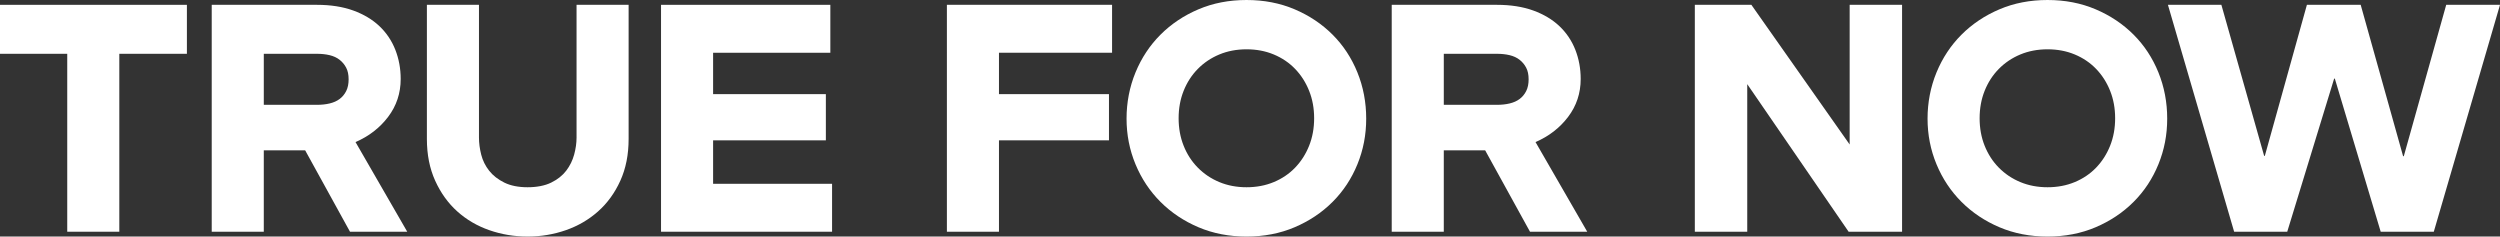
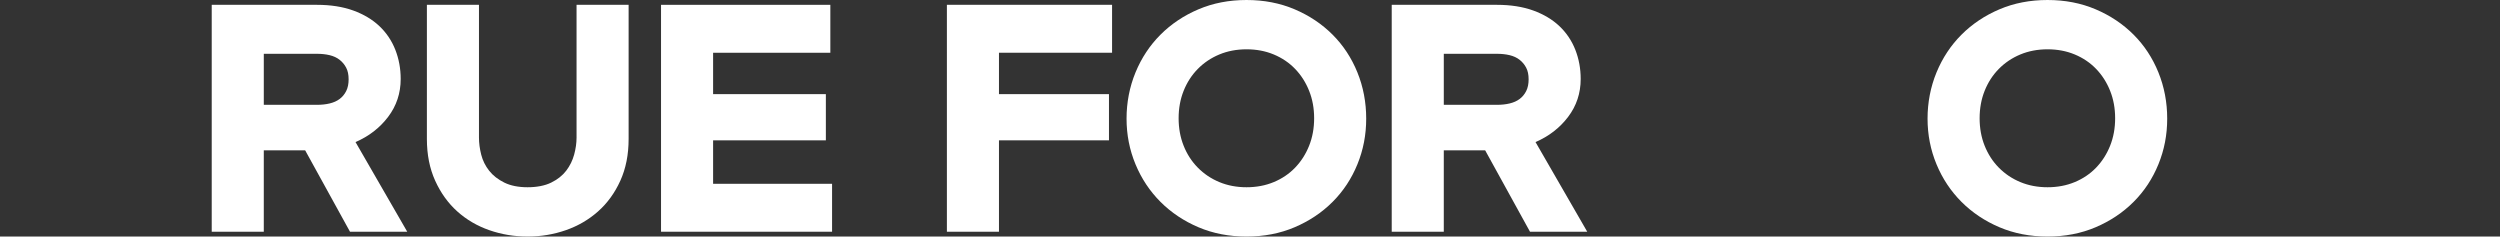
<svg xmlns="http://www.w3.org/2000/svg" viewBox="0 0 725 68.6" data-name="Ebene 2" id="Ebene_2">
  <rect x="0" y="0" width="725" height="68.6" fill="#333333" stroke="none" />
  <defs>
    <style>
      .cls-1 {
        fill: #fff;
      }
    </style>
  </defs>
  <g data-name="Ebene 1" id="Ebene_1-2">
    <g>
-       <path d="M54.2,15.6h-19.6v51.6h-15.1V15.6H0V1.4h54.2v14.2Z" class="cls-1" />
      <path d="M61.4,67.2V1.4h30.5c4,0,7.52.55,10.55,1.65,3.03,1.1,5.57,2.62,7.6,4.55,2.03,1.93,3.57,4.22,4.6,6.85,1.03,2.63,1.55,5.45,1.55,8.45,0,4.13-1.22,7.8-3.65,11-2.43,3.2-5.58,5.63-9.45,7.3l15,26h-16.6l-13-23.6h-12v23.6h-15.1ZM91.9,15.6h-15.4v14.8h15.4c1.33,0,2.57-.13,3.7-.4,1.13-.27,2.1-.7,2.9-1.3.8-.6,1.43-1.37,1.9-2.3.47-.93.7-2.07.7-3.4s-.23-2.45-.7-3.35c-.47-.9-1.1-1.67-1.9-2.3-.8-.63-1.77-1.08-2.9-1.35-1.13-.27-2.37-.4-3.7-.4Z" class="cls-1" />
      <path d="M123.8,1.4h15.1v38.5c0,1.6.22,3.25.65,4.95.43,1.7,1.2,3.25,2.3,4.65,1.1,1.4,2.57,2.55,4.4,3.45,1.83.9,4.08,1.35,6.75,1.35s5.02-.45,6.85-1.35c1.83-.9,3.28-2.05,4.35-3.45,1.07-1.4,1.83-2.95,2.3-4.65.46-1.7.7-3.35.7-4.95V1.4h15.1v38.9c0,4.53-.8,8.57-2.4,12.1-1.6,3.53-3.75,6.5-6.45,8.9-2.7,2.4-5.82,4.22-9.35,5.45-3.53,1.23-7.23,1.85-11.1,1.85s-7.57-.62-11.1-1.85c-3.53-1.23-6.63-3.05-9.3-5.45-2.67-2.4-4.8-5.37-6.4-8.9-1.6-3.53-2.4-7.57-2.4-12.1V1.4Z" class="cls-1" />
      <path d="M241.3,67.2h-49.6V1.4h49.1v13.9h-34v12h32.7v13.4h-32.7v12.6h34.5v13.9Z" class="cls-1" />
      <path d="M289.7,67.2h-15.1V1.4h47.9v13.9h-32.8v12h31.9v13.4h-31.9v26.5Z" class="cls-1" />
      <path d="M329.3,21c1.73-4.2,4.15-7.85,7.25-10.95,3.1-3.1,6.77-5.55,11-7.35,4.23-1.8,8.88-2.7,13.95-2.7s9.71.9,13.95,2.7c4.23,1.8,7.9,4.25,11,7.35,3.1,3.1,5.5,6.75,7.2,10.95,1.7,4.2,2.55,8.67,2.55,13.4s-.85,9.08-2.55,13.25c-1.7,4.17-4.1,7.8-7.2,10.9-3.1,3.1-6.77,5.55-11,7.35-4.23,1.8-8.88,2.7-13.95,2.7s-9.72-.9-13.95-2.7c-4.23-1.8-7.9-4.25-11-7.35-3.1-3.1-5.52-6.73-7.25-10.9-1.73-4.17-2.6-8.58-2.6-13.25s.87-9.2,2.6-13.4ZM343.25,42.25c.96,2.43,2.33,4.55,4.1,6.35,1.77,1.8,3.85,3.2,6.25,4.2s5.03,1.5,7.9,1.5,5.5-.5,7.9-1.5c2.4-1,4.47-2.4,6.2-4.2,1.73-1.8,3.08-3.92,4.05-6.35.97-2.43,1.45-5.08,1.45-7.95s-.48-5.52-1.45-7.95c-.97-2.43-2.32-4.55-4.05-6.35-1.73-1.8-3.8-3.2-6.2-4.2-2.4-1-5.03-1.5-7.9-1.5s-5.5.5-7.9,1.5-4.48,2.4-6.25,4.2c-1.77,1.8-3.13,3.92-4.1,6.35-.97,2.43-1.45,5.08-1.45,7.95s.48,5.52,1.45,7.95Z" class="cls-1" />
-       <path d="M403.6,67.2V1.4h30.5c4,0,7.52.55,10.55,1.65,3.03,1.1,5.57,2.62,7.6,4.55,2.03,1.93,3.57,4.22,4.6,6.85,1.03,2.63,1.55,5.45,1.55,8.45,0,4.13-1.22,7.8-3.65,11-2.43,3.2-5.58,5.63-9.45,7.3l15,26h-16.6l-13-23.6h-12v23.6h-15.1ZM434.1,15.6h-15.4v14.8h15.4c1.33,0,2.57-.13,3.7-.4,1.13-.27,2.1-.7,2.9-1.3.8-.6,1.43-1.37,1.9-2.3.47-.93.7-2.07.7-3.4s-.23-2.45-.7-3.35c-.47-.9-1.1-1.67-1.9-2.3-.8-.63-1.77-1.08-2.9-1.35-1.13-.27-2.37-.4-3.7-.4Z" class="cls-1" />
-       <path d="M491.5,1.4h16.4l28.5,40.5V1.4h15.2v65.8h-15.5l-29.4-42.8v42.8h-15.2V1.4Z" class="cls-1" />
+       <path d="M403.6,67.2V1.4h30.5c4,0,7.52.55,10.55,1.65,3.03,1.1,5.57,2.62,7.6,4.55,2.03,1.93,3.57,4.22,4.6,6.85,1.03,2.63,1.55,5.45,1.55,8.45,0,4.13-1.22,7.8-3.65,11-2.43,3.2-5.58,5.63-9.45,7.3l15,26h-16.6l-13-23.6h-12v23.6h-15.1M434.1,15.6h-15.4v14.8h15.4c1.33,0,2.57-.13,3.7-.4,1.13-.27,2.1-.7,2.9-1.3.8-.6,1.43-1.37,1.9-2.3.47-.93.7-2.07.7-3.4s-.23-2.45-.7-3.35c-.47-.9-1.1-1.67-1.9-2.3-.8-.63-1.77-1.08-2.9-1.35-1.13-.27-2.37-.4-3.7-.4Z" class="cls-1" />
      <path d="M561.59,21c1.73-4.2,4.15-7.85,7.25-10.95s6.77-5.55,11-7.35c4.23-1.8,8.88-2.7,13.95-2.7s9.72.9,13.95,2.7c4.23,1.8,7.9,4.25,11,7.35,3.1,3.1,5.5,6.75,7.2,10.95,1.7,4.2,2.55,8.67,2.55,13.4s-.85,9.08-2.55,13.25c-1.7,4.17-4.1,7.8-7.2,10.9-3.1,3.1-6.77,5.55-11,7.35-4.23,1.8-8.88,2.7-13.95,2.7s-9.72-.9-13.95-2.7c-4.23-1.8-7.9-4.25-11-7.35s-5.52-6.73-7.25-10.9c-1.73-4.17-2.6-8.58-2.6-13.25s.87-9.2,2.6-13.4ZM575.54,42.25c.97,2.43,2.33,4.55,4.1,6.35,1.77,1.8,3.85,3.2,6.25,4.2,2.4,1,5.03,1.5,7.9,1.5s5.5-.5,7.9-1.5c2.4-1,4.47-2.4,6.2-4.2,1.73-1.8,3.08-3.92,4.05-6.35.97-2.43,1.45-5.08,1.45-7.95s-.48-5.52-1.45-7.95c-.97-2.43-2.32-4.55-4.05-6.35-1.73-1.8-3.8-3.2-6.2-4.2-2.4-1-5.03-1.5-7.9-1.5s-5.5.5-7.9,1.5c-2.4,1-4.48,2.4-6.25,4.2-1.77,1.8-3.13,3.92-4.1,6.35-.97,2.43-1.45,5.08-1.45,7.95s.48,5.52,1.45,7.95Z" class="cls-1" />
-       <path d="M628.7,1.4h15.5l12.4,43.8h.2l12.2-43.8h15.6l12.3,43.9h.2l12.3-43.9h15.6l-19.2,65.8h-15.4l-13.3-44.4h-.2l-13.6,44.4h-15.4L628.7,1.4Z" class="cls-1" />
    </g>
  </g>
</svg>